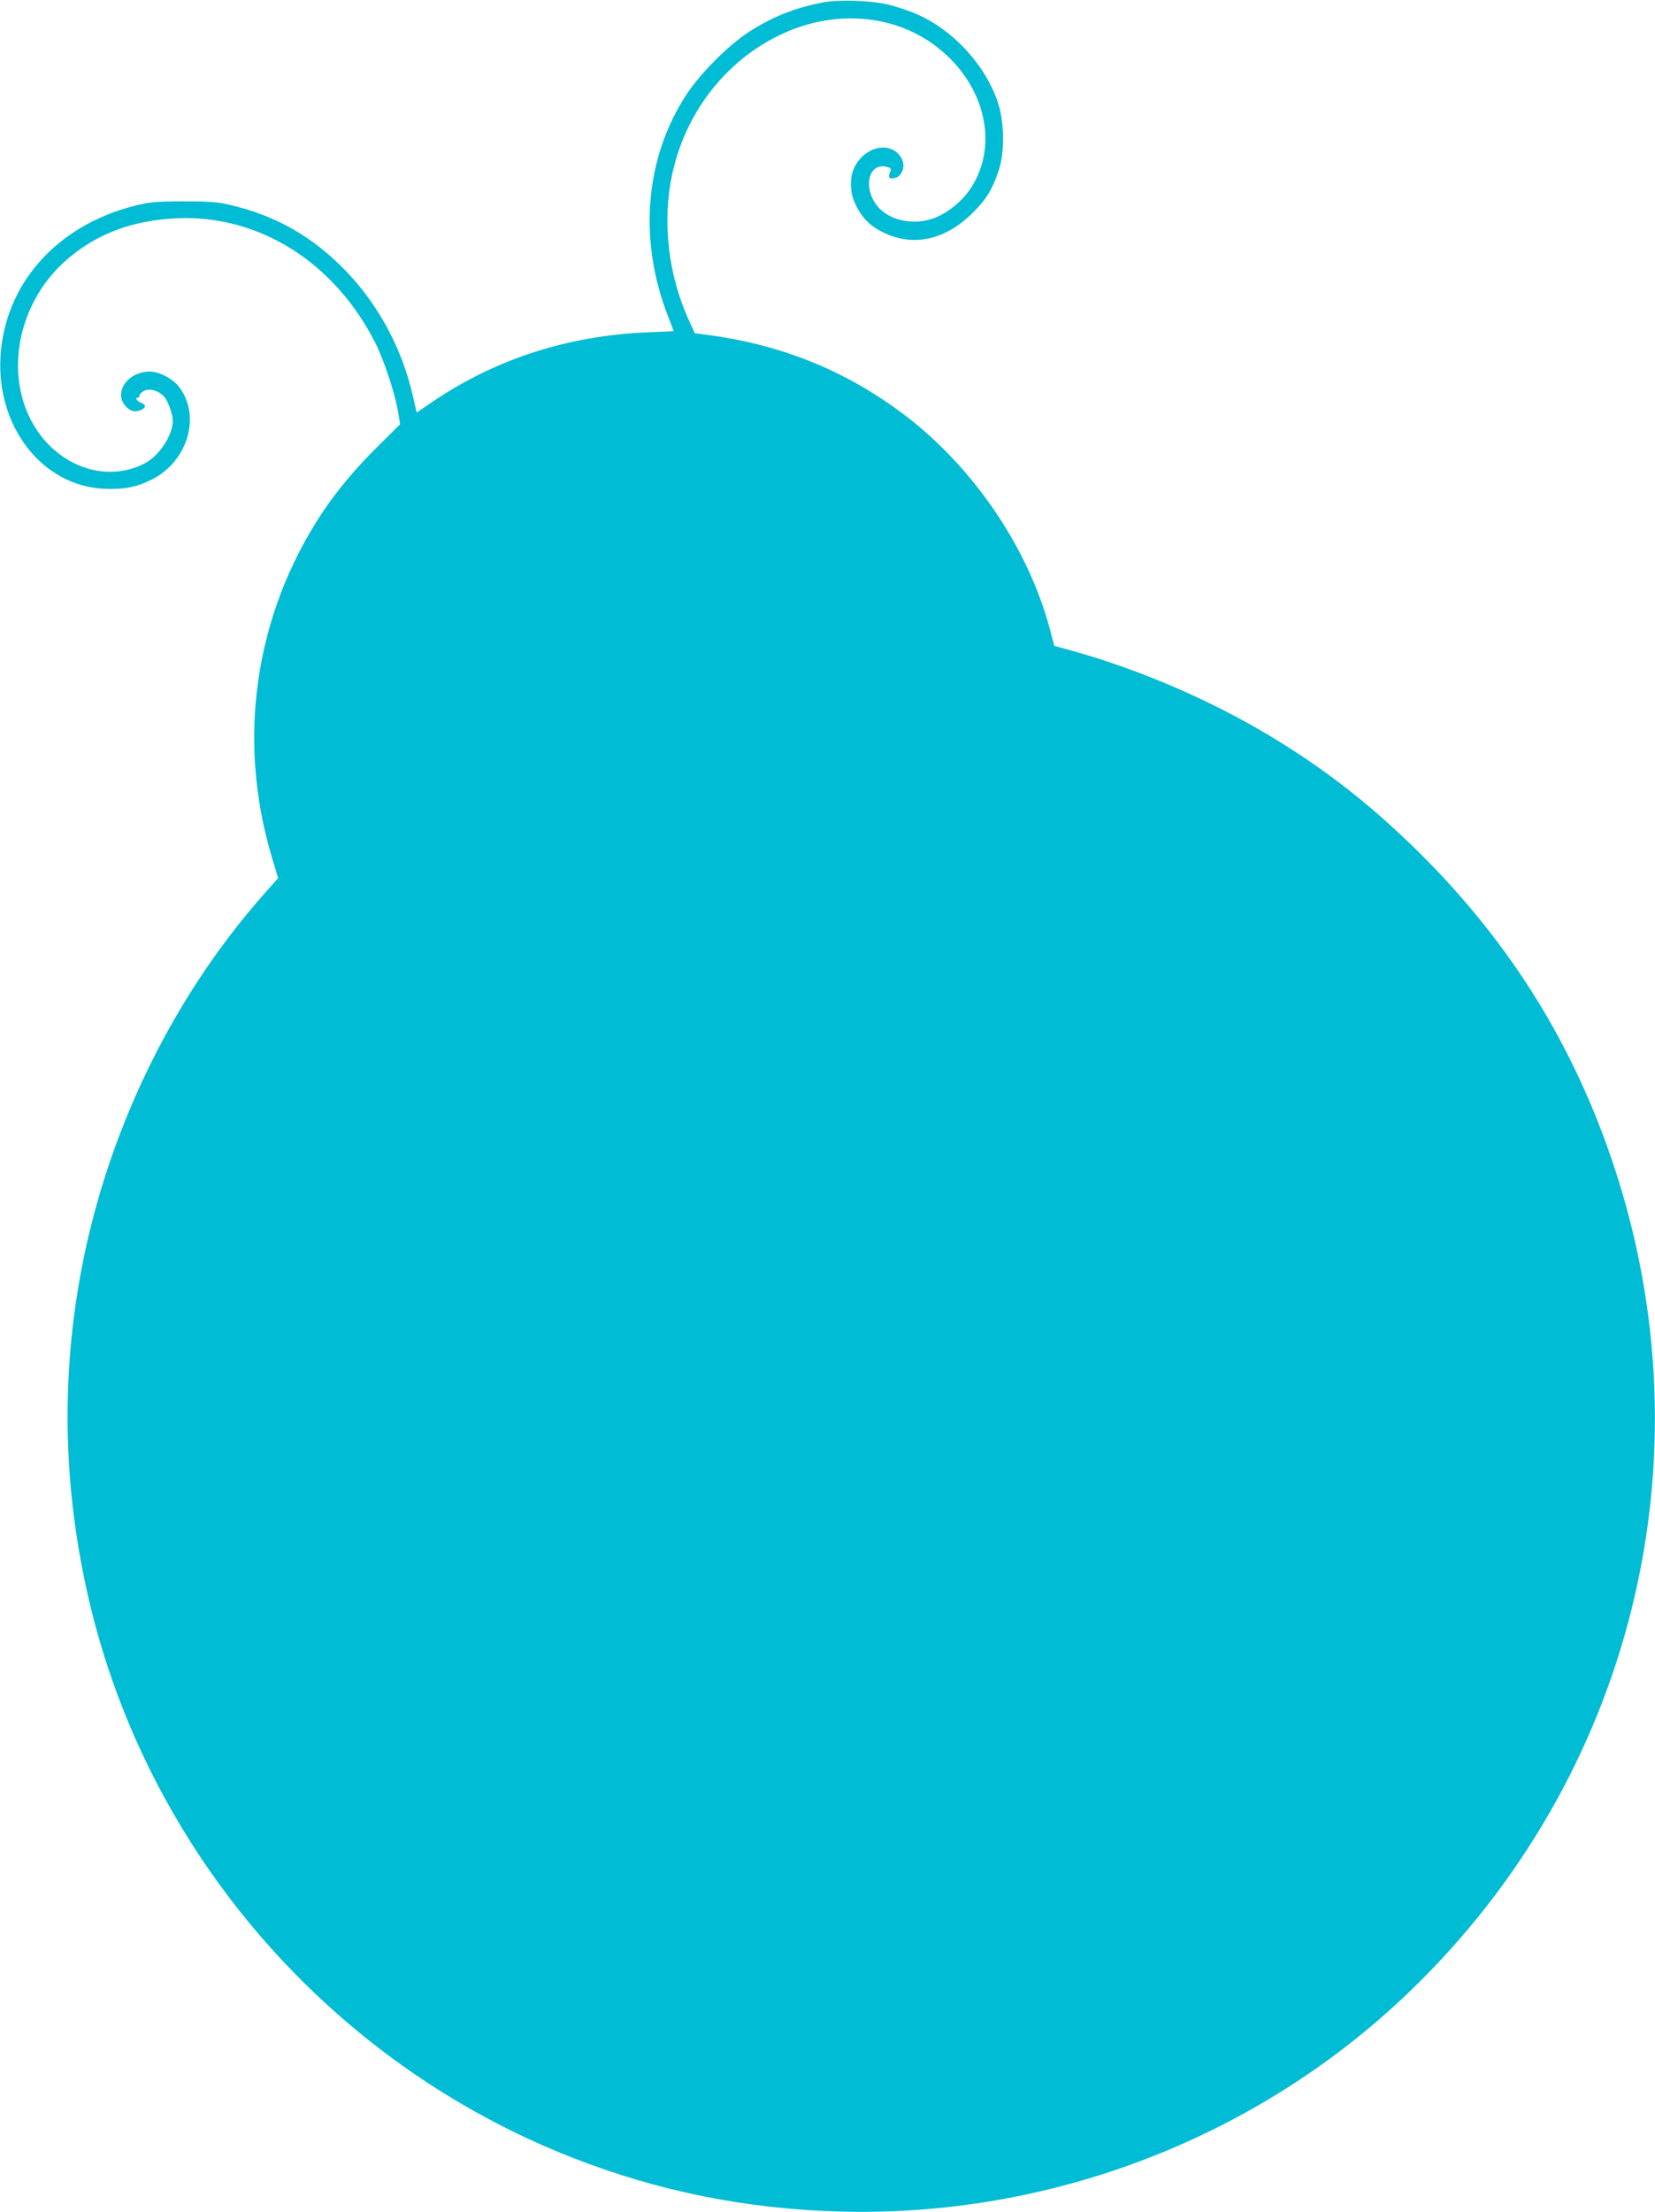
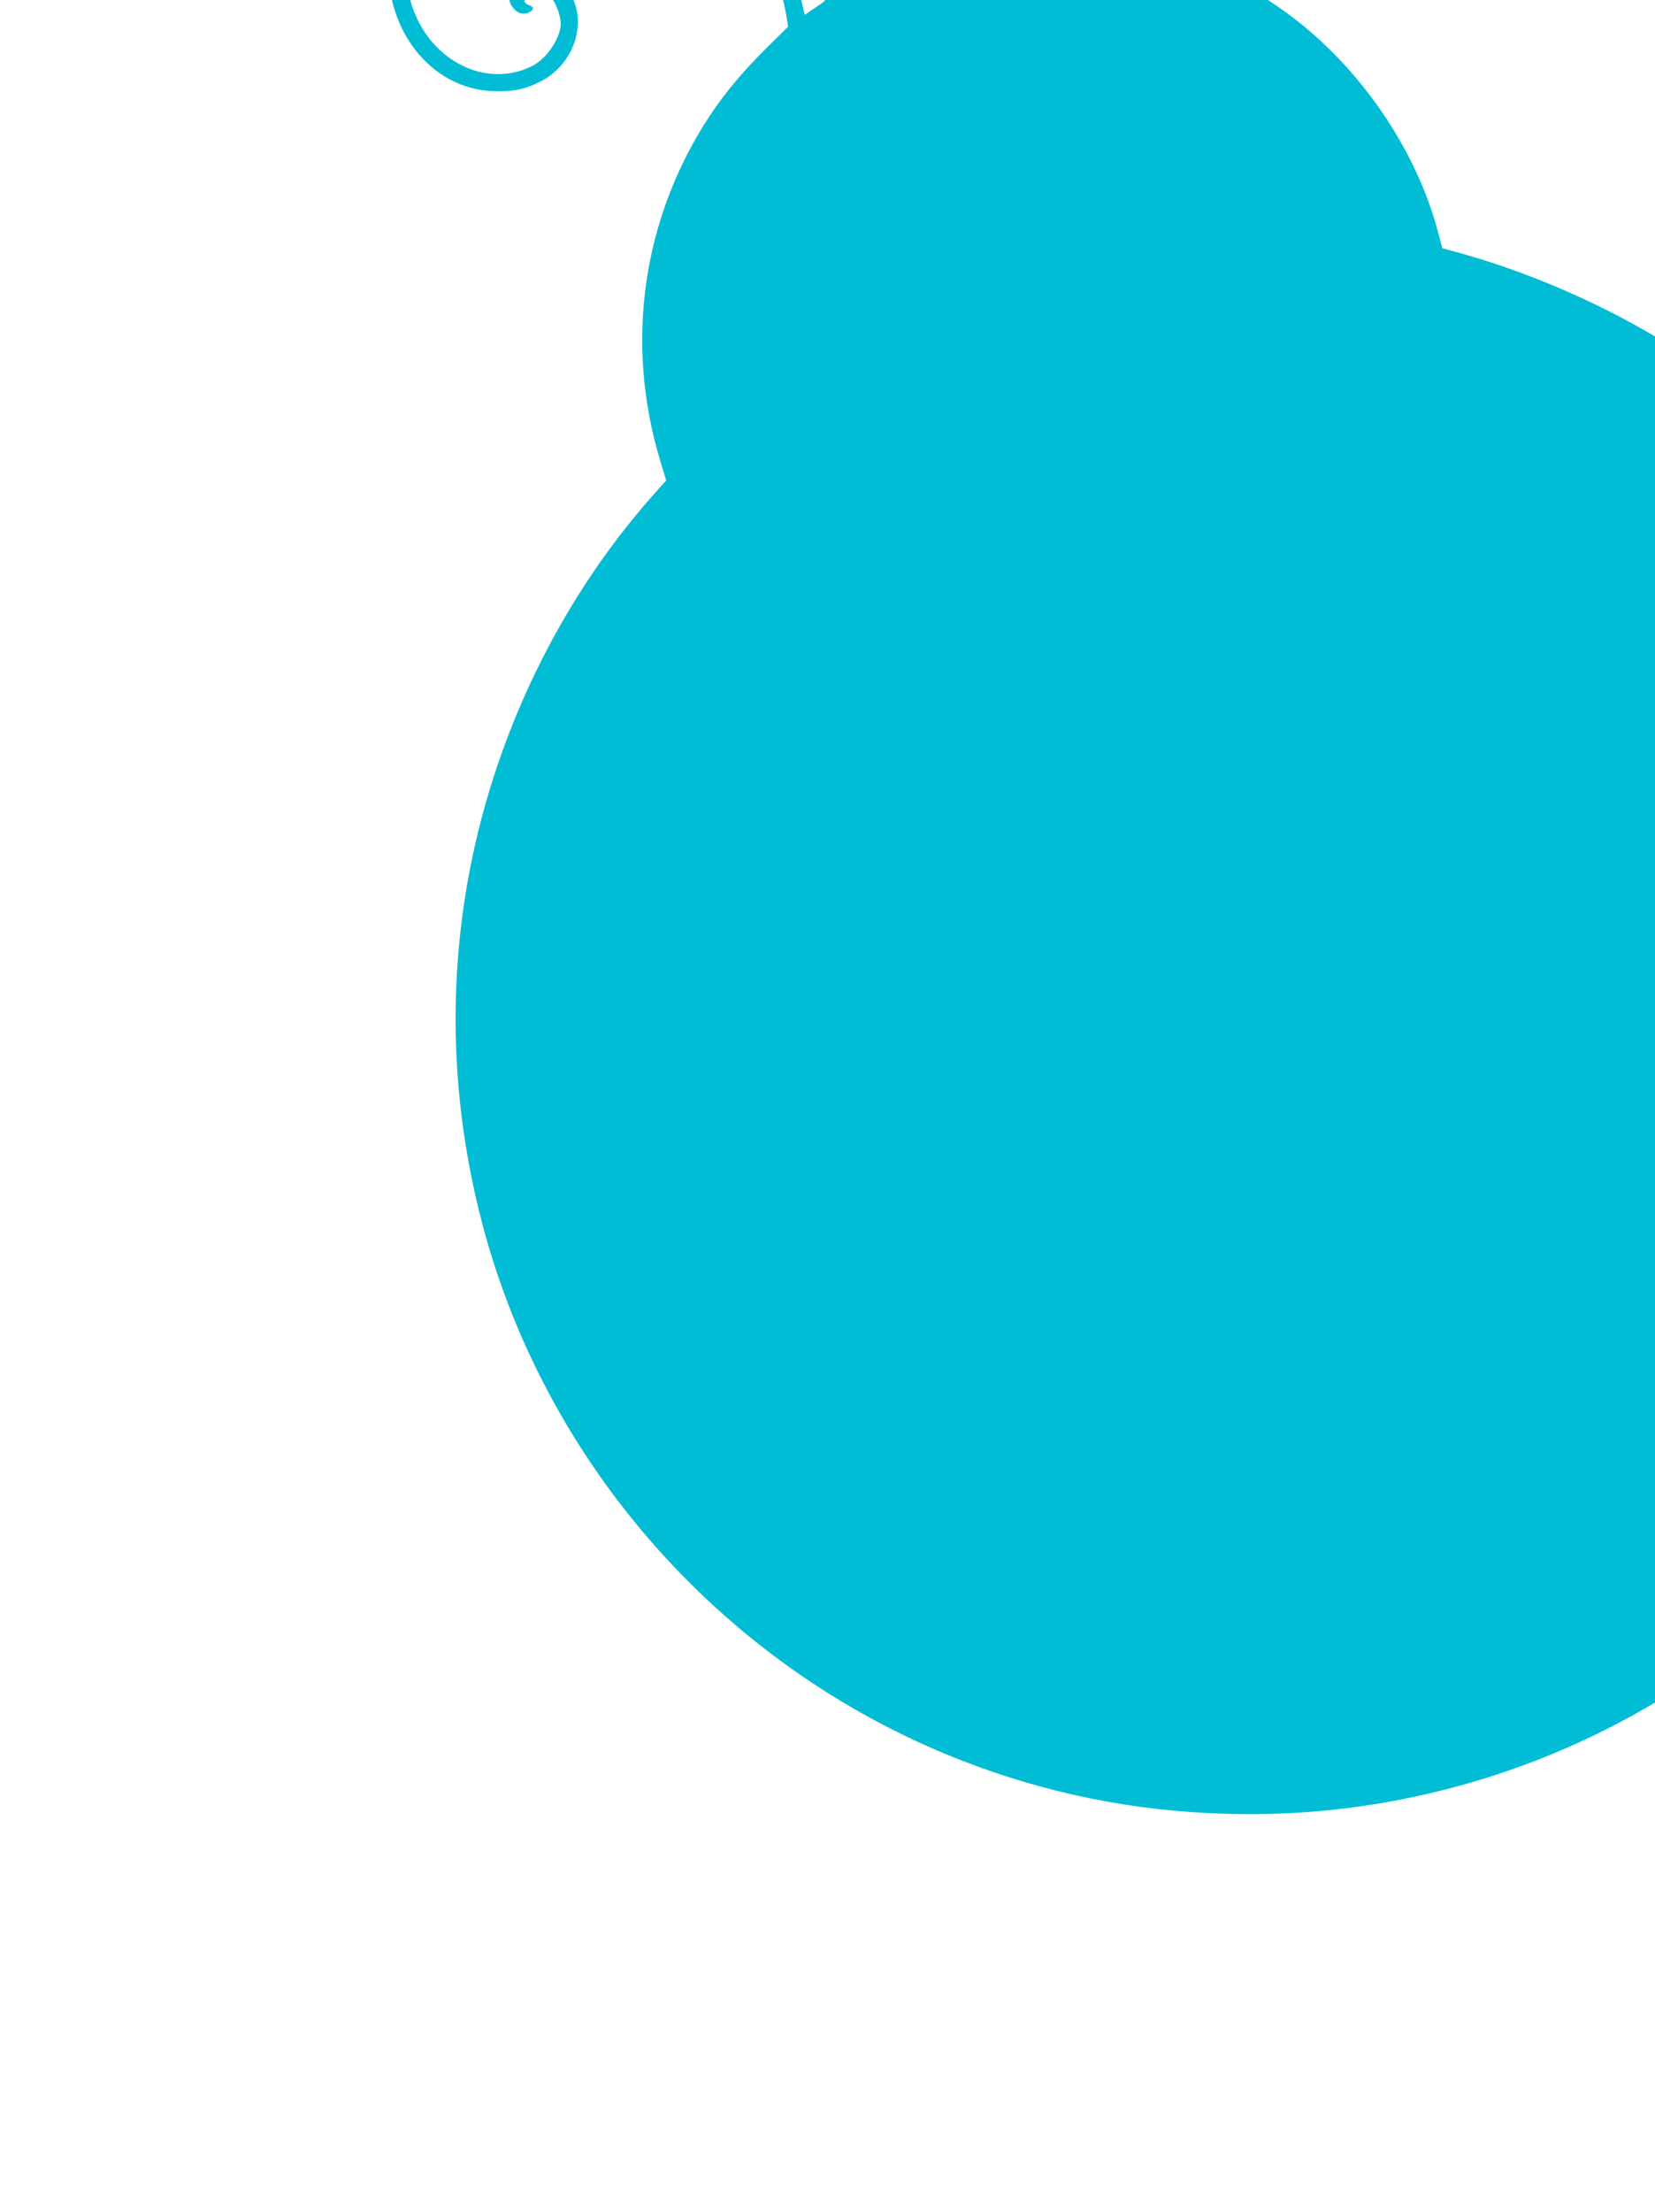
<svg xmlns="http://www.w3.org/2000/svg" version="1.0" width="958pt" height="1280pt" viewBox="0 0 958 1280" preserveAspectRatio="xMidYMid meet">
  <g transform="translate(0,1280) scale(0.1,-0.1)" fill="#00bcd4" stroke="none">
-     <path d="M4764 12786 c-163 -31 -296 -84 -434 -174 -114 -74 -280 -241 -357 -360 -240 -367 -279 -840 -106 -1282 18 -47 33 -85 33 -86 0 0 -69 -4 -154 -7 -453 -19 -867 -151 -1228 -392 l-106 -72 -22 96 c-62 271 -196 522 -383 718 -196 204 -409 326 -682 389 -63 15 -119 19 -265 19 -166 -1 -195 -4 -286 -27 -447 -115 -745 -451 -771 -868 -25 -409 241 -750 597 -768 116 -5 188 8 280 54 205 103 284 363 160 531 -37 51 -117 93 -174 93 -126 -1 -209 -118 -140 -199 27 -32 60 -39 95 -21 26 14 24 29 -6 40 -24 9 -35 30 -15 30 5 0 9 5 7 12 -1 6 11 18 26 26 34 17 83 3 116 -32 23 -24 51 -102 51 -141 0 -84 -79 -204 -164 -247 -177 -91 -392 -50 -547 102 -286 283 -233 803 111 1089 171 143 375 217 625 228 475 21 914 -256 1150 -726 48 -96 110 -285 128 -386 l13 -80 -126 -125 c-131 -129 -241 -260 -327 -390 -390 -591 -494 -1313 -288 -1994 l35 -117 -73 -82 c-577 -649 -967 -1491 -1096 -2362 -85 -573 -61 -1148 71 -1720 337 -1466 1398 -2692 2805 -3241 495 -193 1001 -295 1538 -310 1223 -36 2422 425 3301 1269 1294 1242 1751 3087 1184 4787 -229 688 -591 1273 -1109 1791 -284 283 -555 496 -885 694 -344 206 -755 383 -1142 490 l-101 28 -27 101 c-126 470 -445 938 -848 1241 -340 255 -715 405 -1154 460 l-52 7 -35 76 c-119 262 -154 567 -97 839 79 375 330 687 670 831 299 127 632 92 866 -92 275 -214 358 -561 195 -813 -47 -73 -134 -145 -211 -174 -109 -42 -239 -21 -313 49 -104 99 -81 272 33 247 24 -5 30 -11 25 -23 -15 -35 -11 -47 15 -44 49 5 75 65 49 115 -55 102 -207 76 -271 -47 -30 -56 -30 -144 0 -210 37 -82 85 -132 165 -171 173 -85 360 -44 518 114 80 80 113 134 151 247 34 103 32 277 -5 389 -73 220 -261 424 -477 516 -40 17 -106 39 -149 50 -100 26 -292 33 -387 15z" />
+     <path d="M4764 12786 l-106 -72 -22 96 c-62 271 -196 522 -383 718 -196 204 -409 326 -682 389 -63 15 -119 19 -265 19 -166 -1 -195 -4 -286 -27 -447 -115 -745 -451 -771 -868 -25 -409 241 -750 597 -768 116 -5 188 8 280 54 205 103 284 363 160 531 -37 51 -117 93 -174 93 -126 -1 -209 -118 -140 -199 27 -32 60 -39 95 -21 26 14 24 29 -6 40 -24 9 -35 30 -15 30 5 0 9 5 7 12 -1 6 11 18 26 26 34 17 83 3 116 -32 23 -24 51 -102 51 -141 0 -84 -79 -204 -164 -247 -177 -91 -392 -50 -547 102 -286 283 -233 803 111 1089 171 143 375 217 625 228 475 21 914 -256 1150 -726 48 -96 110 -285 128 -386 l13 -80 -126 -125 c-131 -129 -241 -260 -327 -390 -390 -591 -494 -1313 -288 -1994 l35 -117 -73 -82 c-577 -649 -967 -1491 -1096 -2362 -85 -573 -61 -1148 71 -1720 337 -1466 1398 -2692 2805 -3241 495 -193 1001 -295 1538 -310 1223 -36 2422 425 3301 1269 1294 1242 1751 3087 1184 4787 -229 688 -591 1273 -1109 1791 -284 283 -555 496 -885 694 -344 206 -755 383 -1142 490 l-101 28 -27 101 c-126 470 -445 938 -848 1241 -340 255 -715 405 -1154 460 l-52 7 -35 76 c-119 262 -154 567 -97 839 79 375 330 687 670 831 299 127 632 92 866 -92 275 -214 358 -561 195 -813 -47 -73 -134 -145 -211 -174 -109 -42 -239 -21 -313 49 -104 99 -81 272 33 247 24 -5 30 -11 25 -23 -15 -35 -11 -47 15 -44 49 5 75 65 49 115 -55 102 -207 76 -271 -47 -30 -56 -30 -144 0 -210 37 -82 85 -132 165 -171 173 -85 360 -44 518 114 80 80 113 134 151 247 34 103 32 277 -5 389 -73 220 -261 424 -477 516 -40 17 -106 39 -149 50 -100 26 -292 33 -387 15z" />
  </g>
</svg>